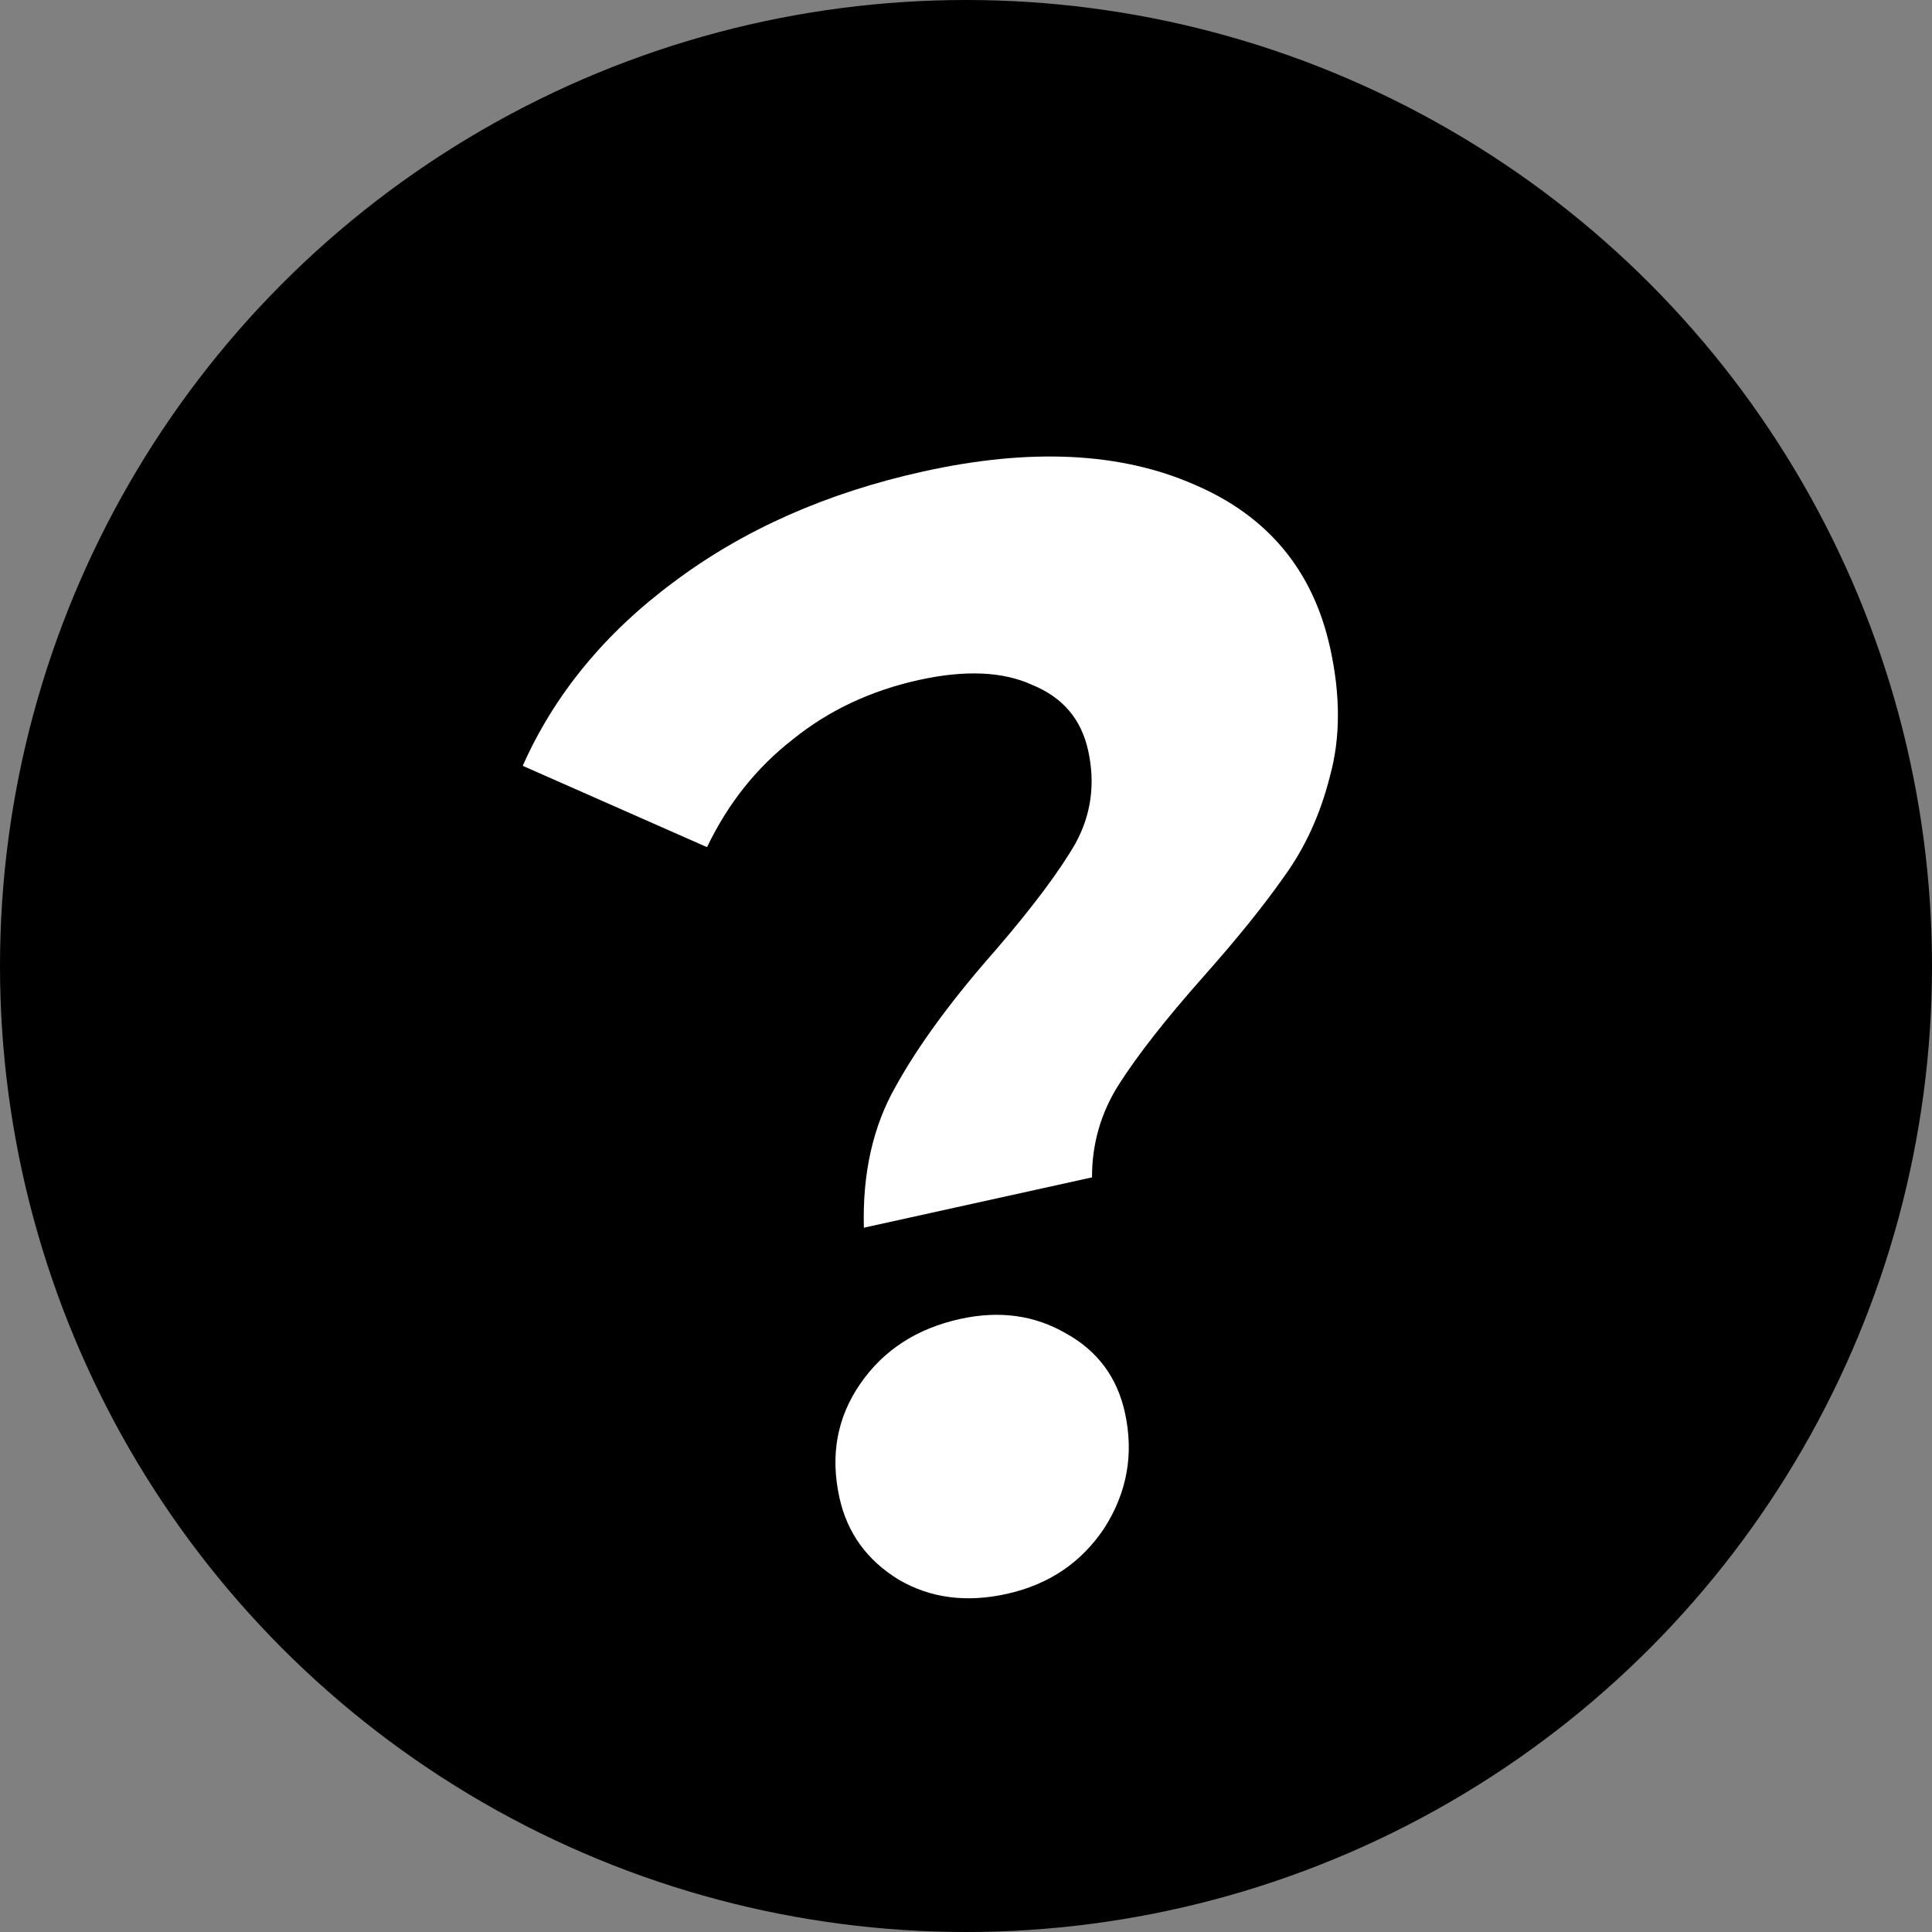
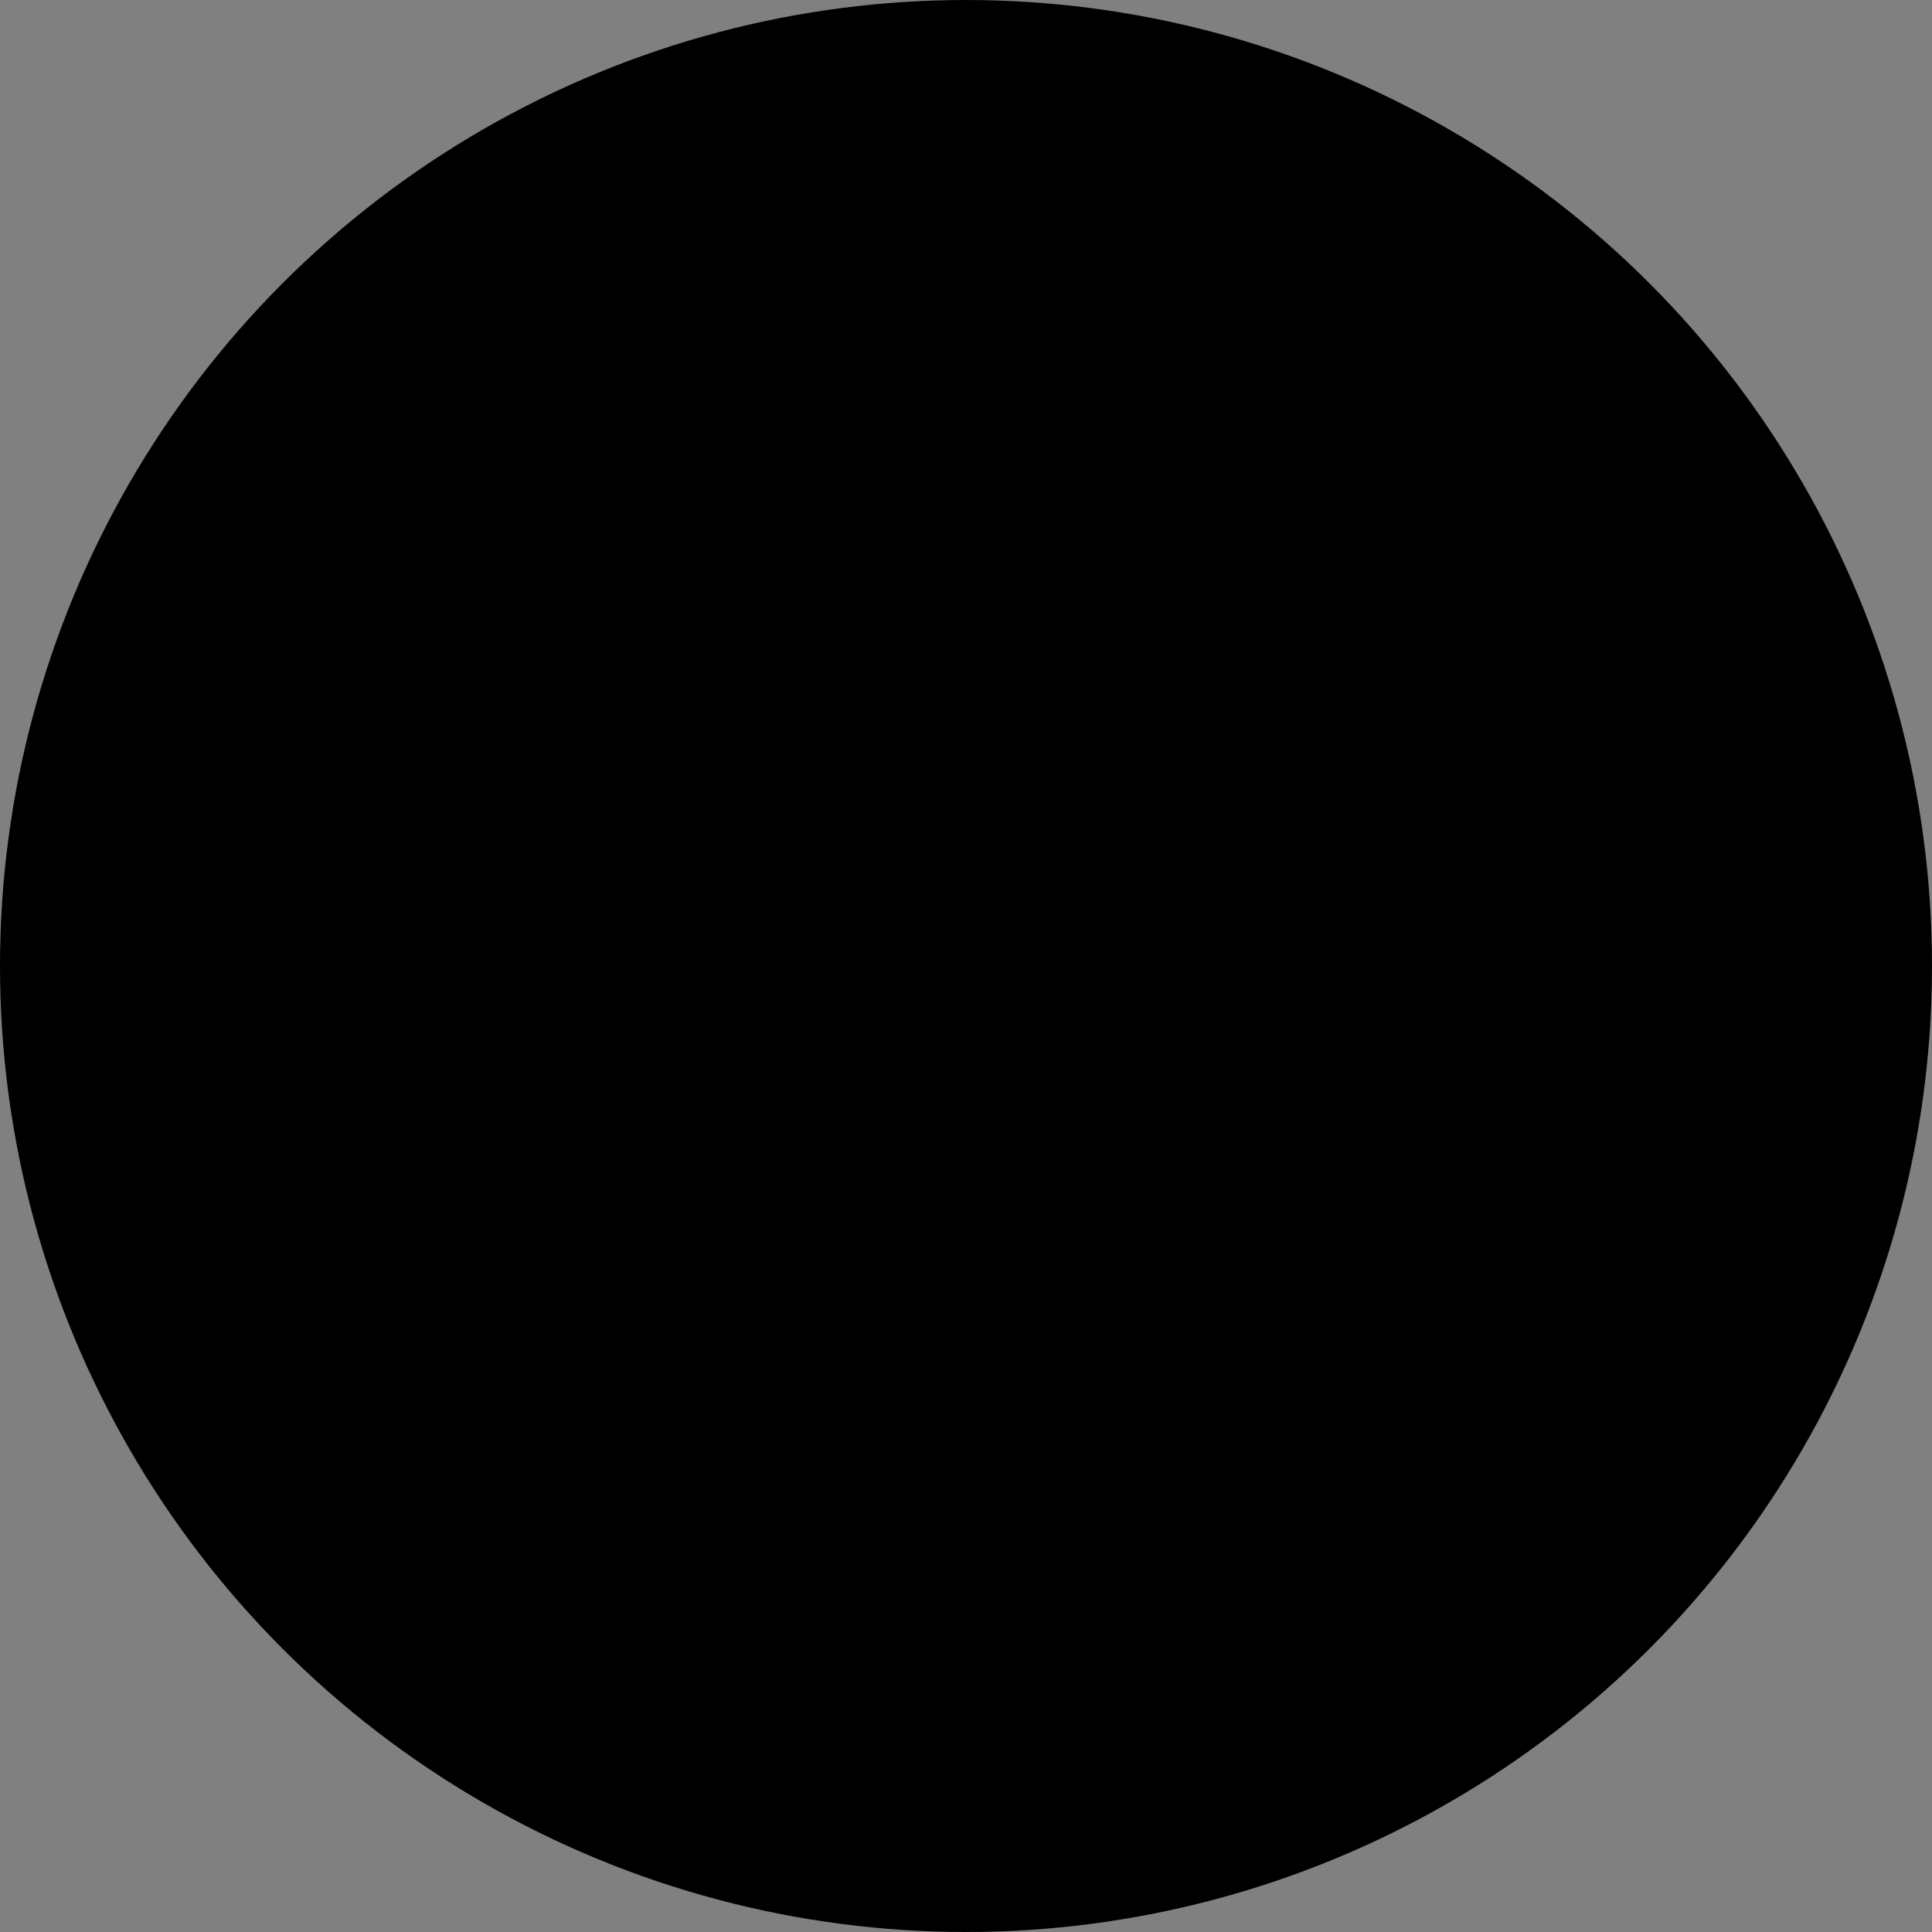
<svg xmlns="http://www.w3.org/2000/svg" width="103" height="103" viewBox="0 0 103 103" fill="none">
  <rect x="0" y="0" width="103" height="103" fill="#808080" stroke="none" />
  <circle cx="51.5" cy="51.5" r="51.5" fill="black" />
-   <path d="M46.055 65.452C45.976 62.541 46.546 60.022 47.766 57.894C48.974 55.713 50.75 53.294 53.092 50.637C55.064 48.344 56.477 46.455 57.333 44.971C58.176 43.433 58.402 41.778 58.011 40.006C57.644 38.341 56.656 37.18 55.046 36.521C53.479 35.797 51.46 35.707 48.989 36.252C46.412 36.821 44.167 37.879 42.256 39.427C40.333 40.922 38.812 42.834 37.693 45.164L27.867 40.828C29.561 37.019 32.247 33.751 35.925 31.025C39.646 28.233 44.084 26.269 49.239 25.131C54.931 23.875 59.742 24.11 63.67 25.833C67.586 27.504 70.001 30.406 70.913 34.541C71.47 37.065 71.466 39.347 70.902 41.386C70.392 43.413 69.575 45.199 68.452 46.742C67.382 48.273 65.944 50.054 64.14 52.086C62.156 54.325 60.662 56.232 59.657 57.805C58.695 59.313 58.215 60.967 58.218 62.769L46.055 65.452ZM53.657 84.978C51.509 85.451 49.594 85.198 47.914 84.217C46.221 83.183 45.168 81.726 44.753 79.846C44.255 77.591 44.625 75.566 45.863 73.773C47.1 71.979 48.874 70.828 51.183 70.318C53.277 69.856 55.165 70.115 56.845 71.096C58.514 72.023 59.556 73.427 59.971 75.306C60.456 77.508 60.092 79.559 58.878 81.46C57.653 83.308 55.912 84.48 53.657 84.978Z" fill="white" />
</svg>